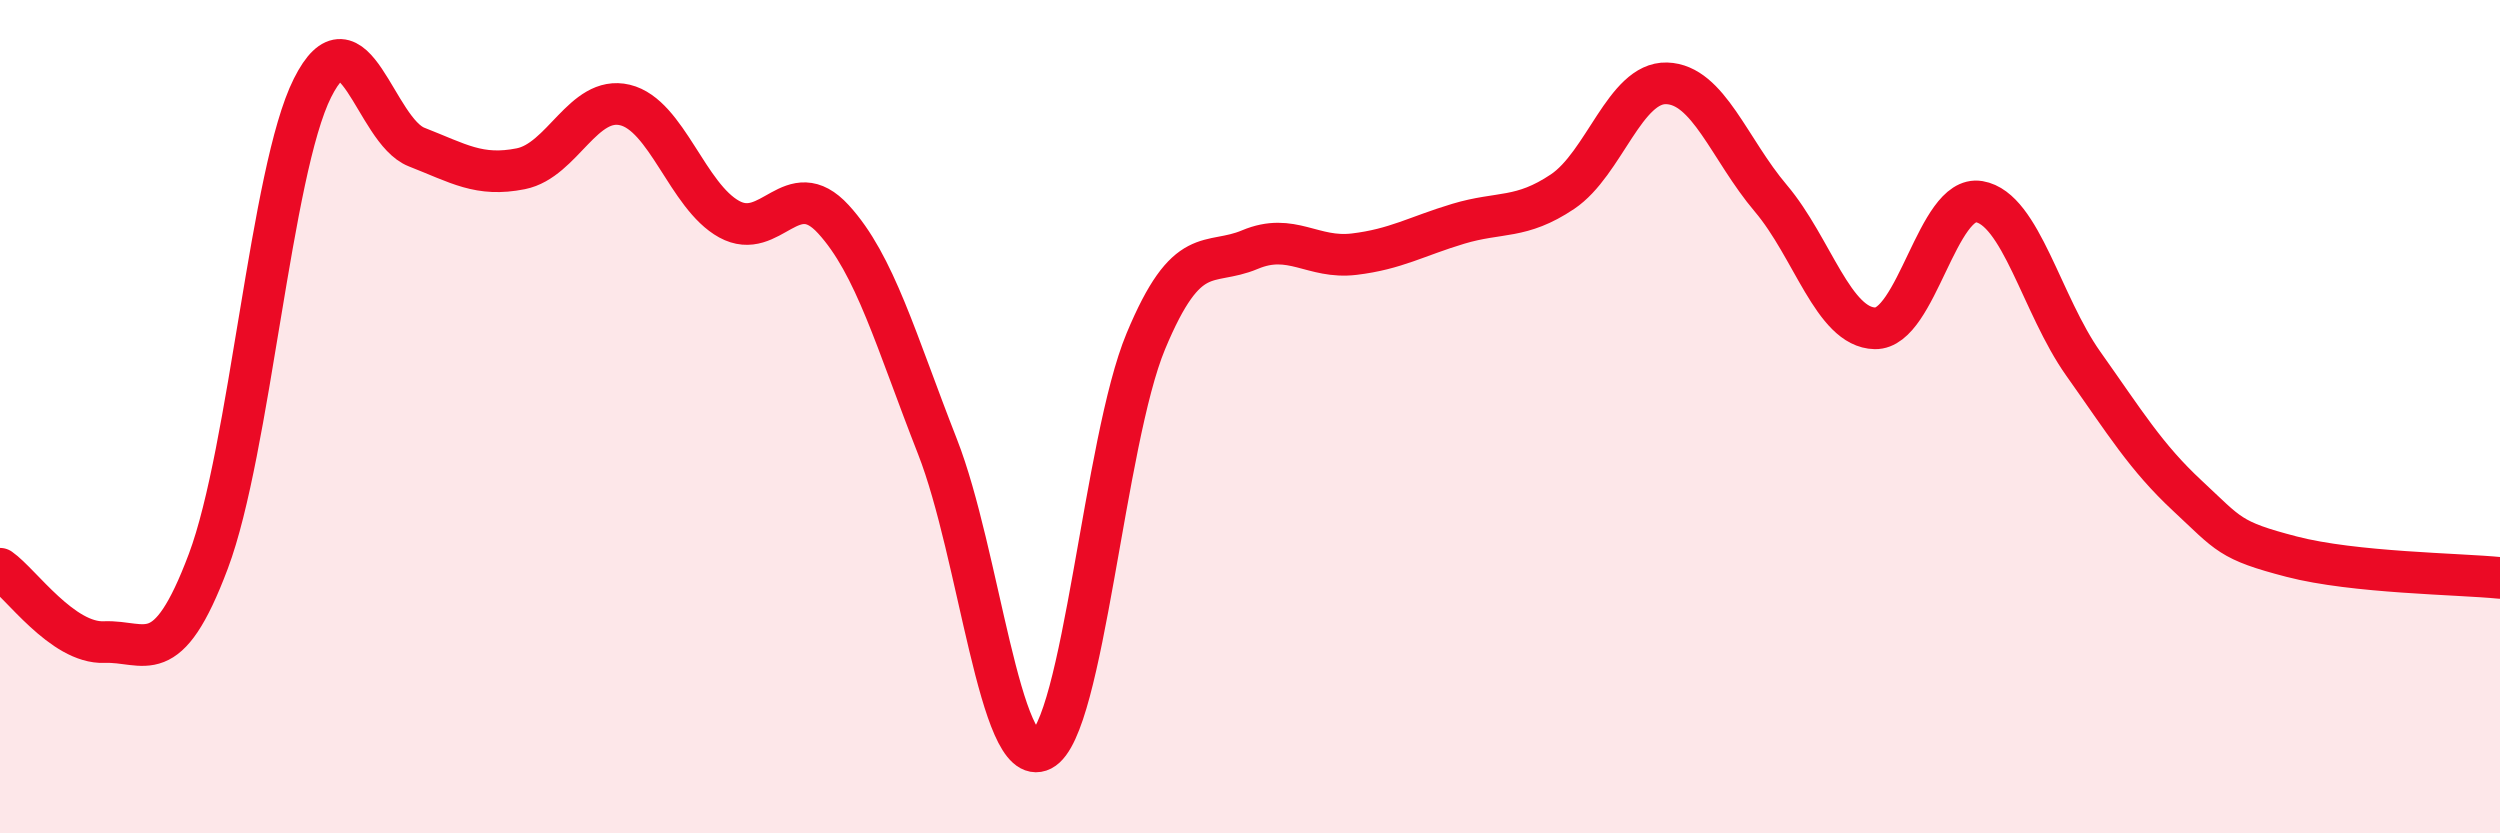
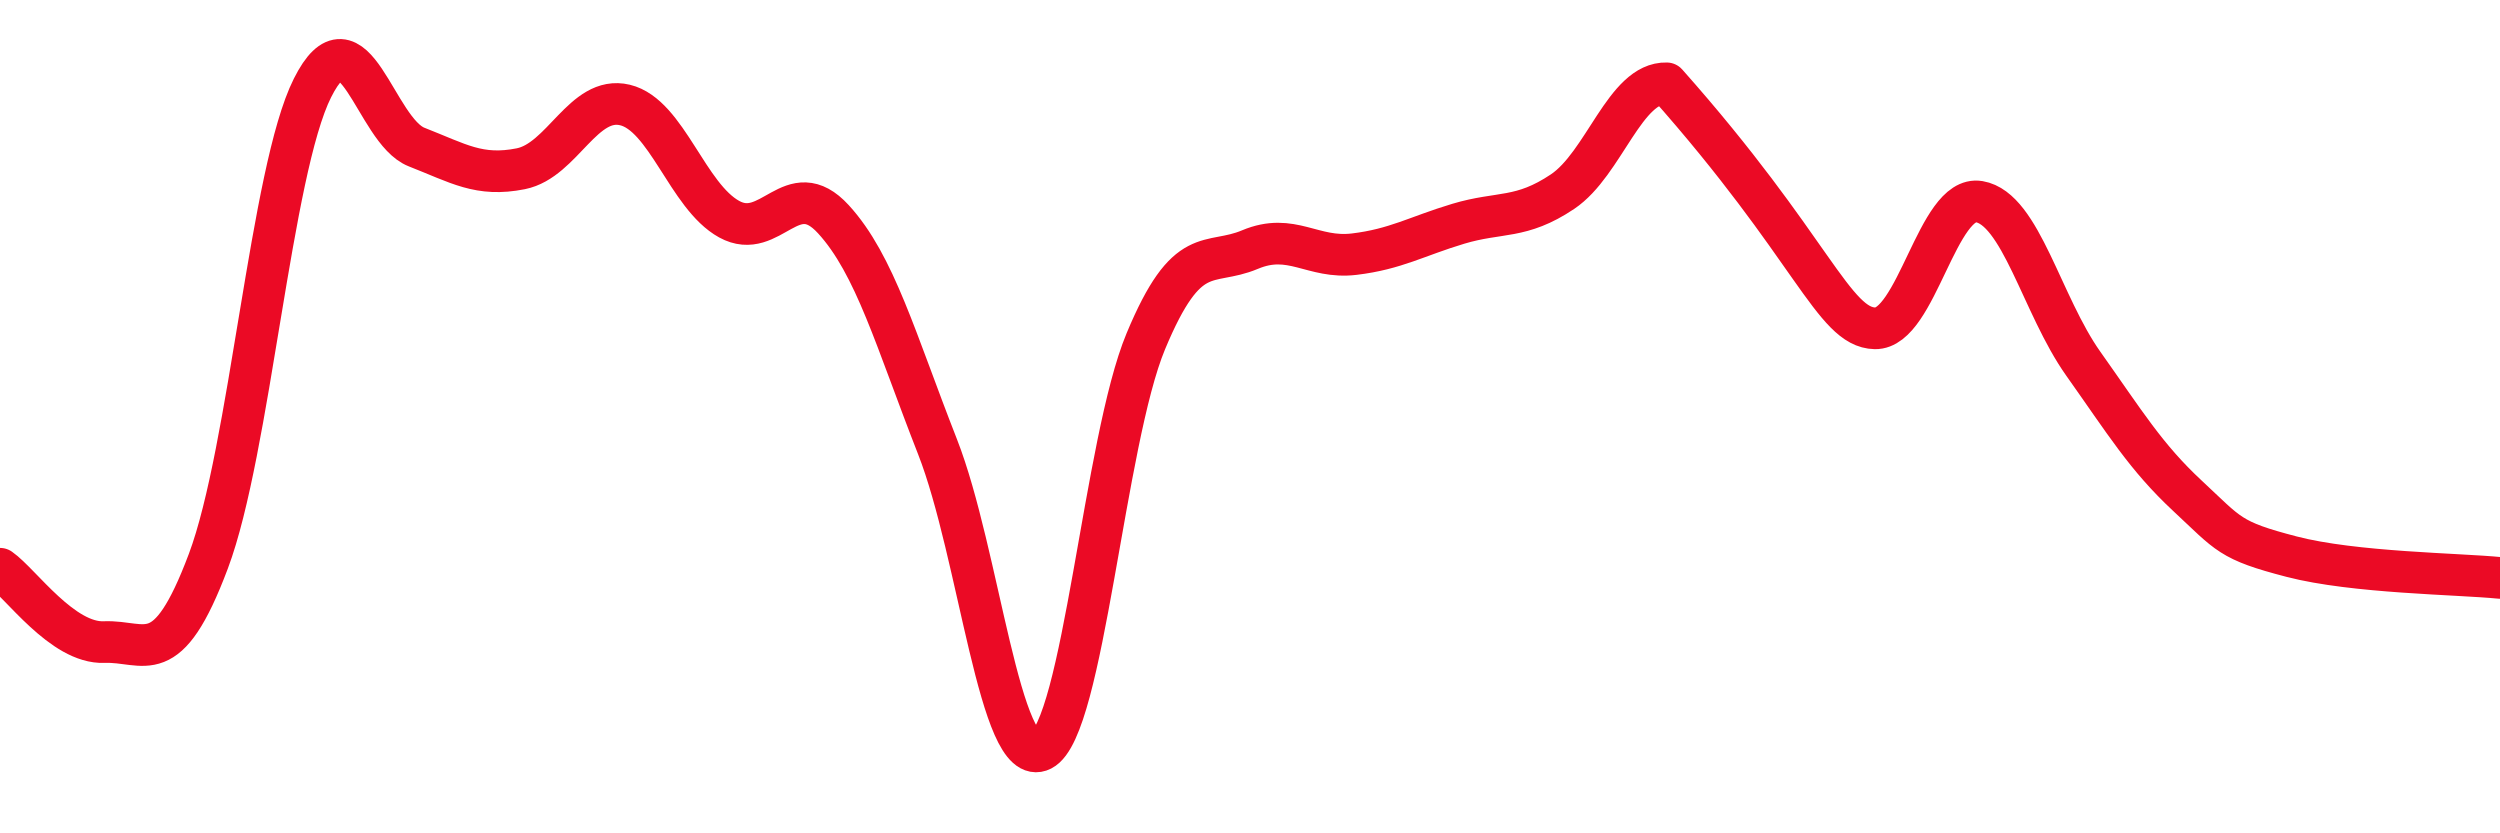
<svg xmlns="http://www.w3.org/2000/svg" width="60" height="20" viewBox="0 0 60 20">
-   <path d="M 0,13.65 C 0.5,14 1.5,15.45 2.5,15.41 C 3.5,15.37 4,16.13 5,13.47 C 6,10.81 6.5,4.1 7.5,2.11 C 8.5,0.12 9,3.14 10,3.53 C 11,3.92 11.5,4.25 12.5,4.05 C 13.5,3.85 14,2.28 15,2.52 C 16,2.76 16.5,4.71 17.5,5.26 C 18.5,5.81 19,4.17 20,5.26 C 21,6.35 21.5,8.17 22.5,10.72 C 23.5,13.27 24,18.51 25,18 C 26,17.49 26.5,10.59 27.5,8.19 C 28.5,5.79 29,6.41 30,5.99 C 31,5.57 31.5,6.22 32.5,6.1 C 33.5,5.98 34,5.67 35,5.37 C 36,5.07 36.5,5.27 37.5,4.6 C 38.5,3.93 39,1.97 40,2 C 41,2.03 41.5,3.58 42.5,4.76 C 43.5,5.94 44,7.86 45,7.88 C 46,7.9 46.5,4.67 47.5,4.84 C 48.5,5.01 49,7.32 50,8.73 C 51,10.14 51.5,10.97 52.5,11.9 C 53.5,12.83 53.5,12.97 55,13.36 C 56.5,13.75 59,13.77 60,13.87L60 20L0 20Z" fill="#EB0A25" opacity="0.1" stroke-linecap="round" stroke-linejoin="round" />
-   <path d="M 0,13.65 C 0.5,14 1.5,15.45 2.5,15.41 C 3.5,15.37 4,16.13 5,13.47 C 6,10.81 6.5,4.1 7.5,2.11 C 8.5,0.12 9,3.14 10,3.53 C 11,3.92 11.5,4.25 12.5,4.05 C 13.5,3.85 14,2.28 15,2.52 C 16,2.76 16.5,4.71 17.5,5.26 C 18.5,5.81 19,4.17 20,5.26 C 21,6.35 21.5,8.17 22.5,10.72 C 23.5,13.27 24,18.51 25,18 C 26,17.49 26.5,10.59 27.5,8.19 C 28.5,5.79 29,6.41 30,5.99 C 31,5.57 31.5,6.22 32.5,6.1 C 33.5,5.98 34,5.67 35,5.37 C 36,5.07 36.5,5.27 37.5,4.6 C 38.5,3.93 39,1.97 40,2 C 41,2.03 41.5,3.58 42.5,4.76 C 43.5,5.94 44,7.86 45,7.88 C 46,7.9 46.5,4.67 47.5,4.84 C 48.5,5.01 49,7.32 50,8.73 C 51,10.14 51.5,10.97 52.5,11.9 C 53.5,12.83 53.5,12.97 55,13.36 C 56.5,13.75 59,13.77 60,13.87" stroke="#EB0A25" stroke-width="1" fill="none" stroke-linecap="round" stroke-linejoin="round" />
+   <path d="M 0,13.65 C 0.5,14 1.5,15.45 2.5,15.41 C 3.5,15.37 4,16.13 5,13.47 C 6,10.81 6.5,4.1 7.5,2.11 C 8.5,0.12 9,3.14 10,3.53 C 11,3.92 11.5,4.25 12.5,4.05 C 13.5,3.85 14,2.28 15,2.52 C 16,2.76 16.5,4.71 17.5,5.26 C 18.5,5.81 19,4.17 20,5.26 C 21,6.35 21.5,8.17 22.5,10.72 C 23.5,13.27 24,18.51 25,18 C 26,17.49 26.5,10.59 27.5,8.19 C 28.5,5.79 29,6.41 30,5.99 C 31,5.57 31.5,6.22 32.5,6.1 C 33.5,5.98 34,5.67 35,5.37 C 36,5.07 36.5,5.27 37.5,4.6 C 38.5,3.93 39,1.97 40,2 C 43.5,5.94 44,7.86 45,7.88 C 46,7.9 46.5,4.67 47.5,4.84 C 48.5,5.01 49,7.32 50,8.73 C 51,10.14 51.5,10.97 52.5,11.9 C 53.5,12.83 53.5,12.97 55,13.36 C 56.5,13.75 59,13.77 60,13.87" stroke="#EB0A25" stroke-width="1" fill="none" stroke-linecap="round" stroke-linejoin="round" />
</svg>